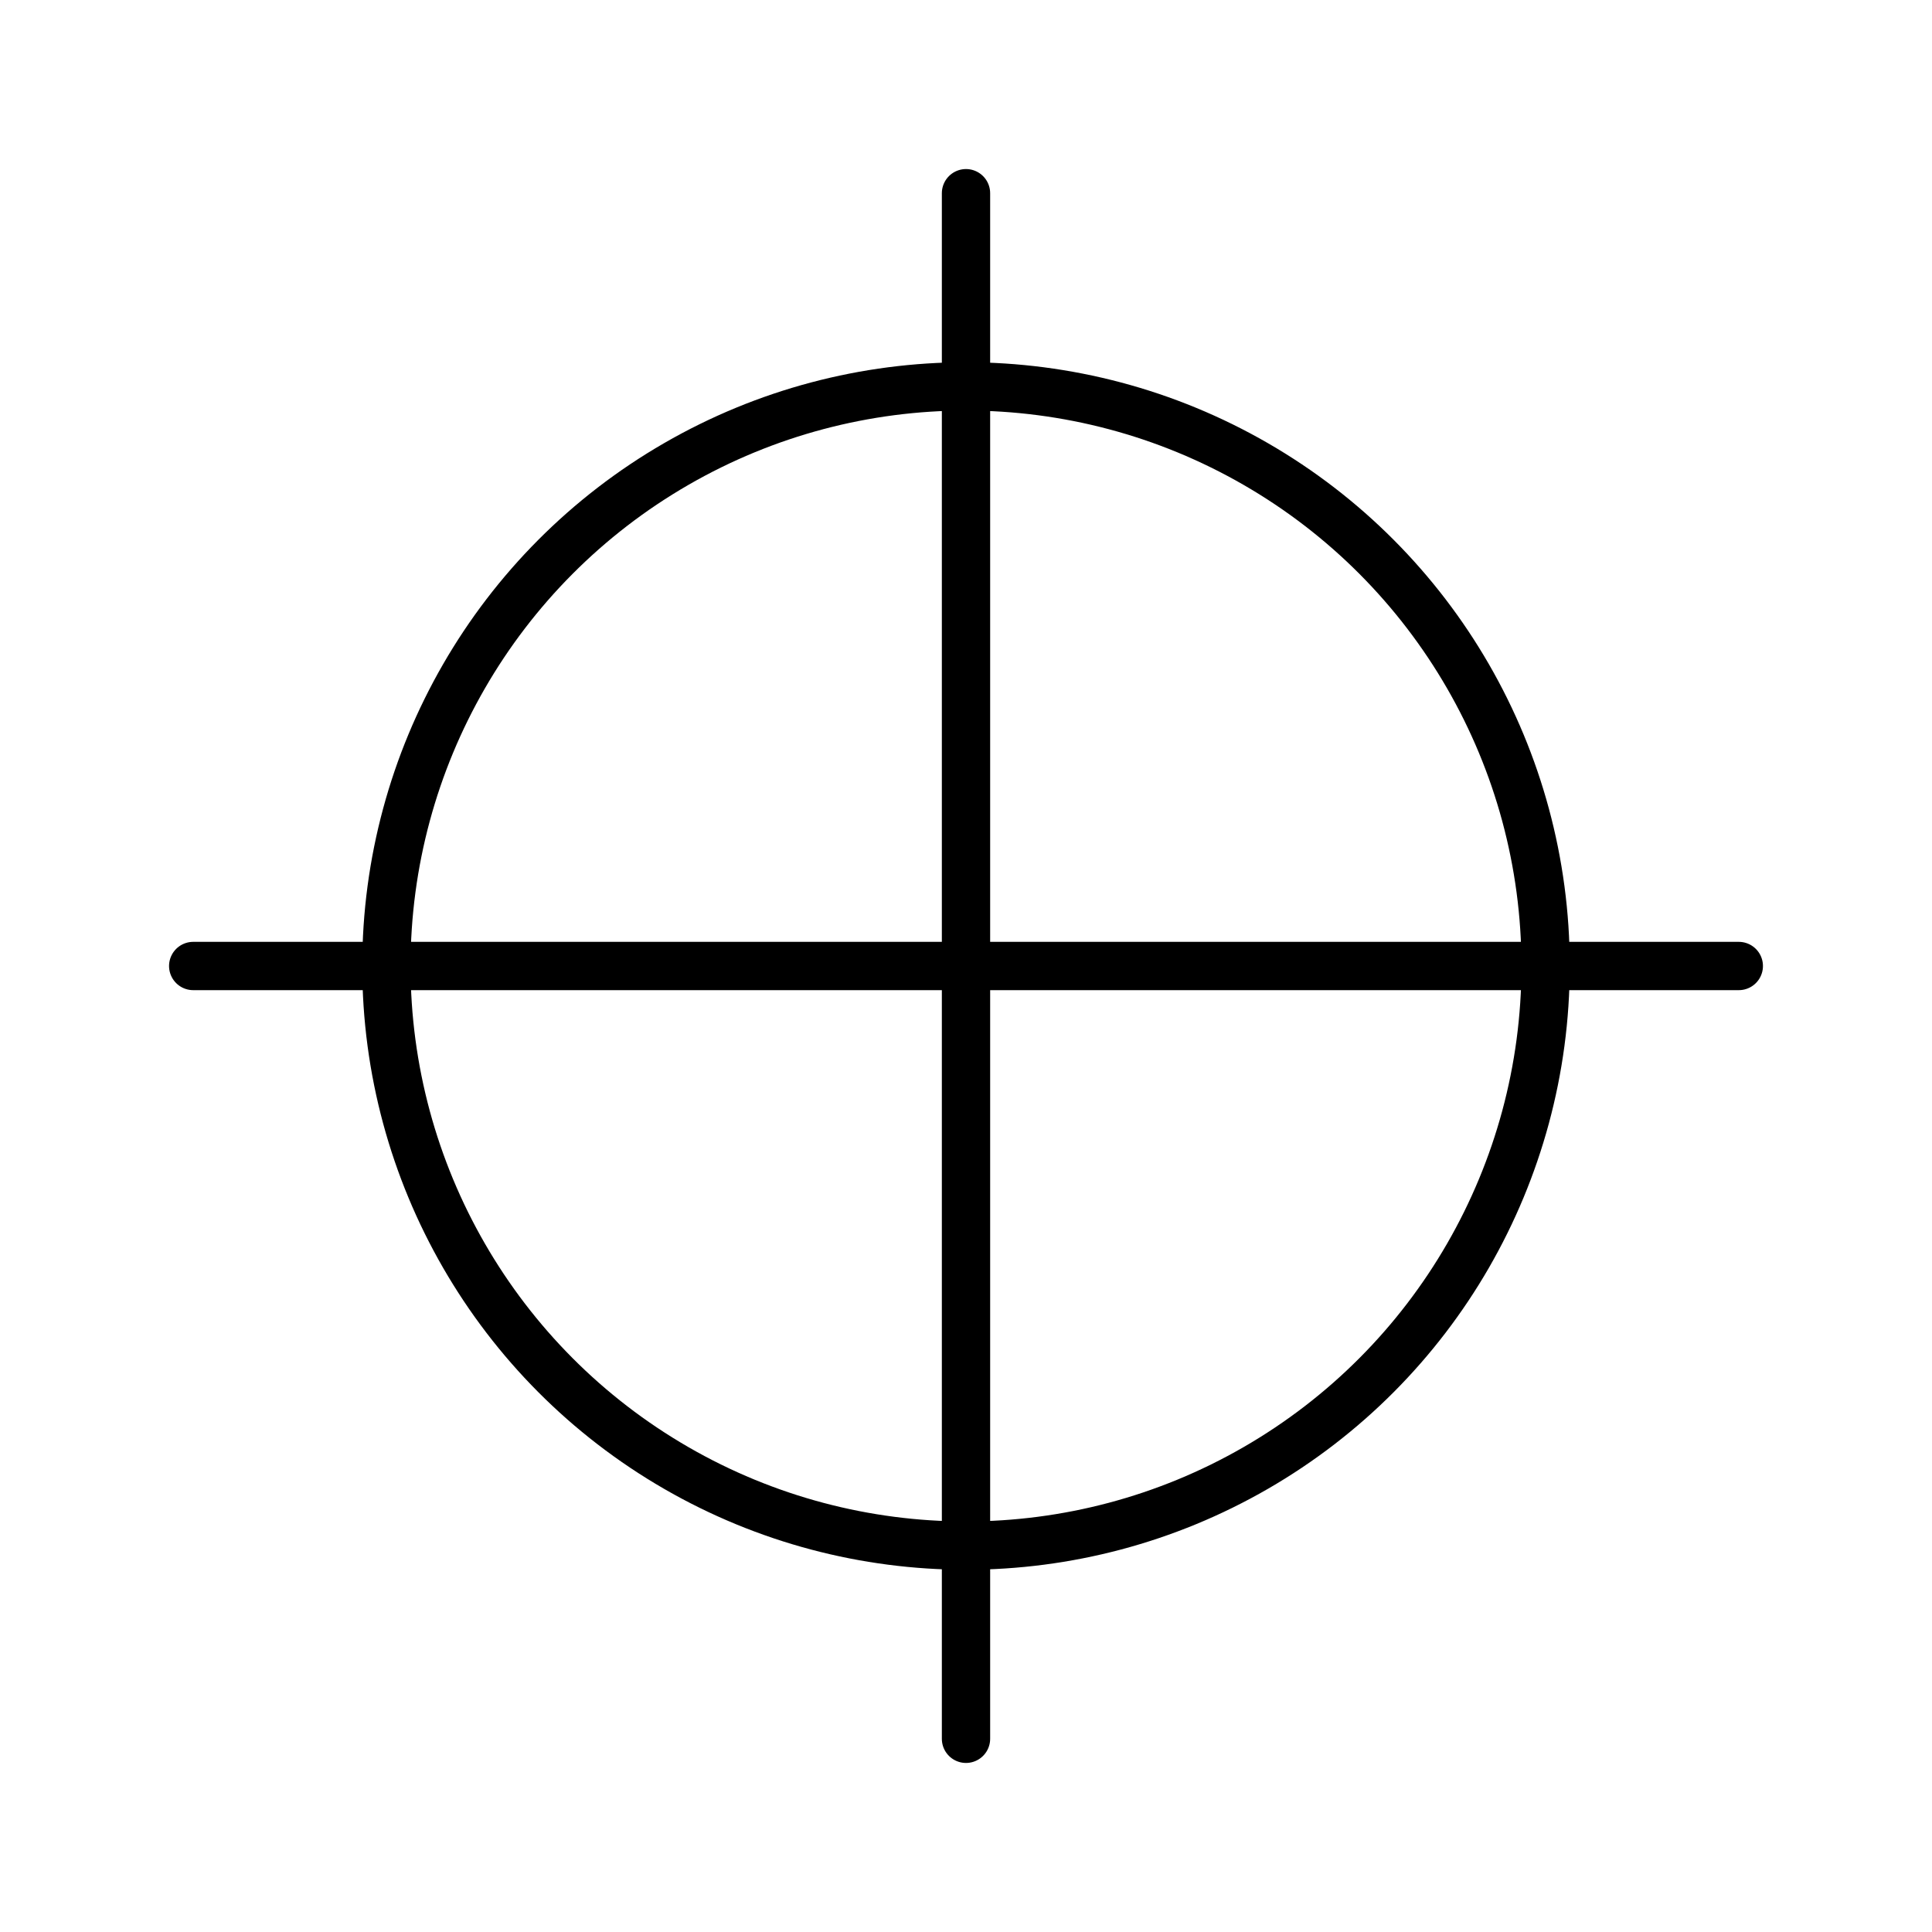
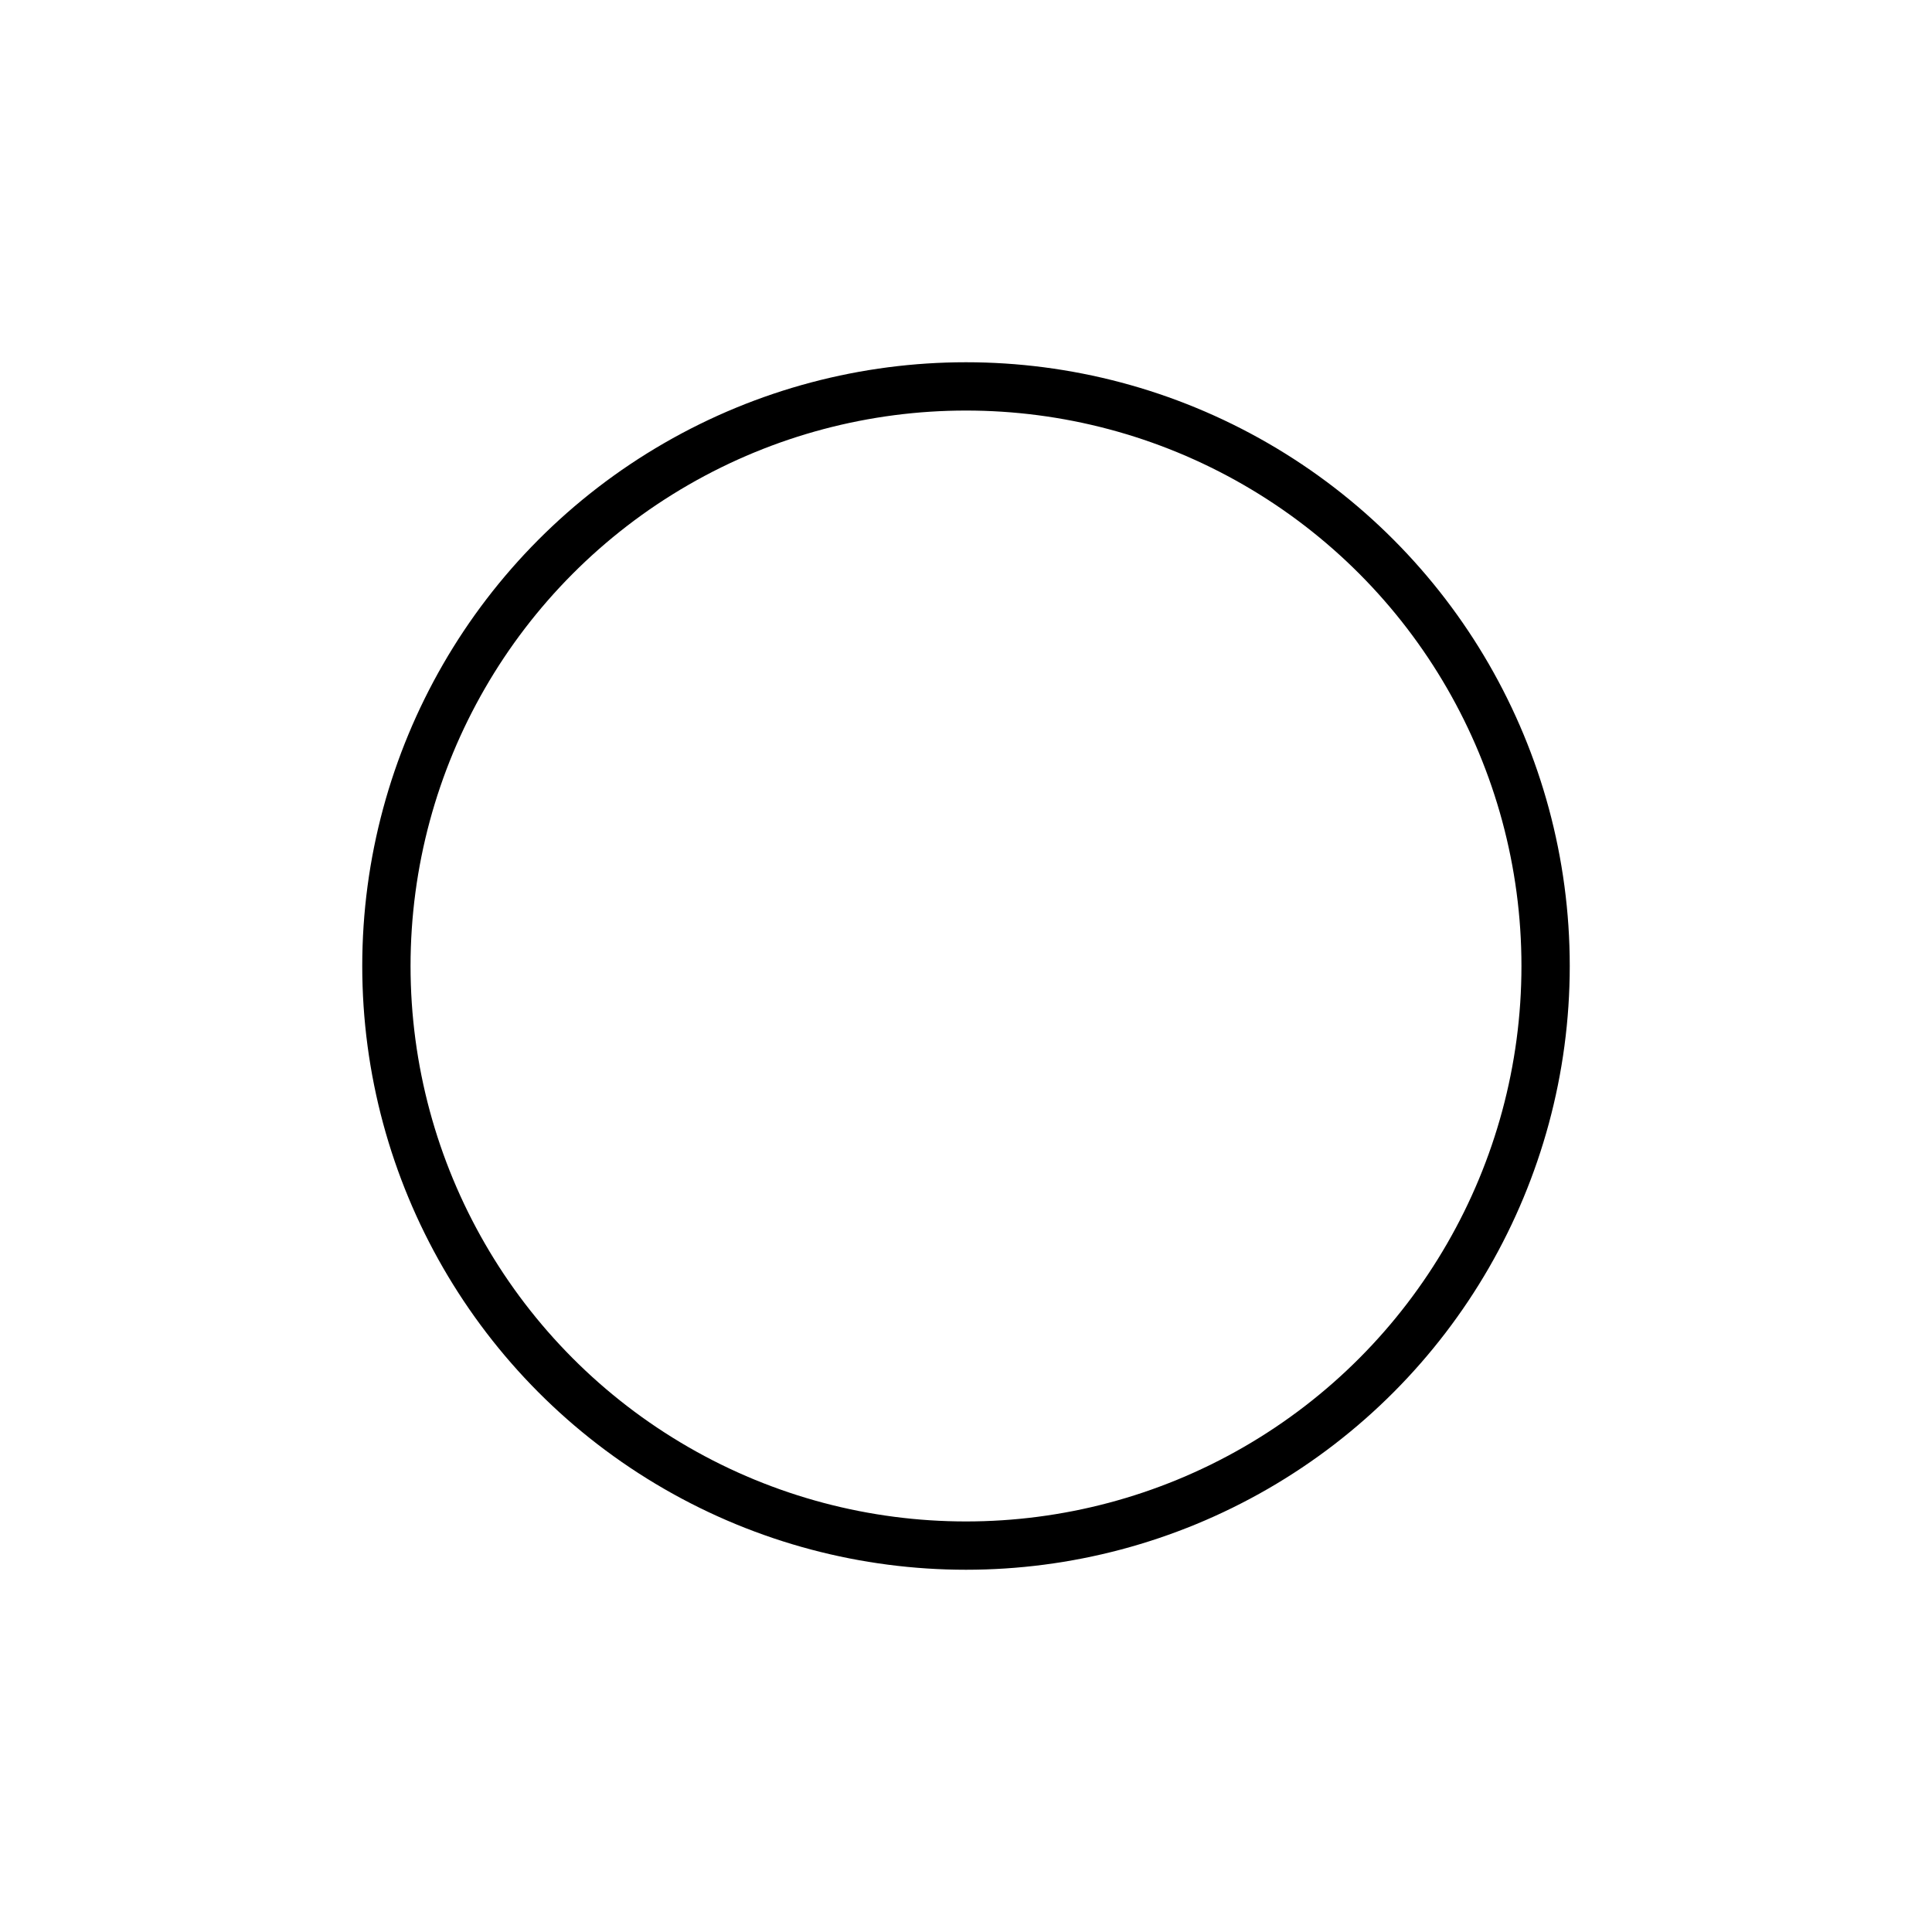
<svg xmlns="http://www.w3.org/2000/svg" width="100%" height="100%" viewBox="0 0 250 250" version="1.1" xml:space="preserve" style="fill-rule:evenodd;clip-rule:evenodd;stroke-linecap:round;stroke-miterlimit:1.414;">
  <g id="Layer1">
    <circle cx="125" cy="125" r="75" style="fill:none;stroke-width:6.25px;stroke:black;" />
-     <path d="M25,125L225,125" style="fill:none;stroke-width:6.25px;stroke-linecap:butt;stroke:black;" />
-     <path d="M125,225L125,25" style="fill:none;stroke-width:6.25px;stroke-linecap:butt;stroke:black;" />
  </g>
</svg>